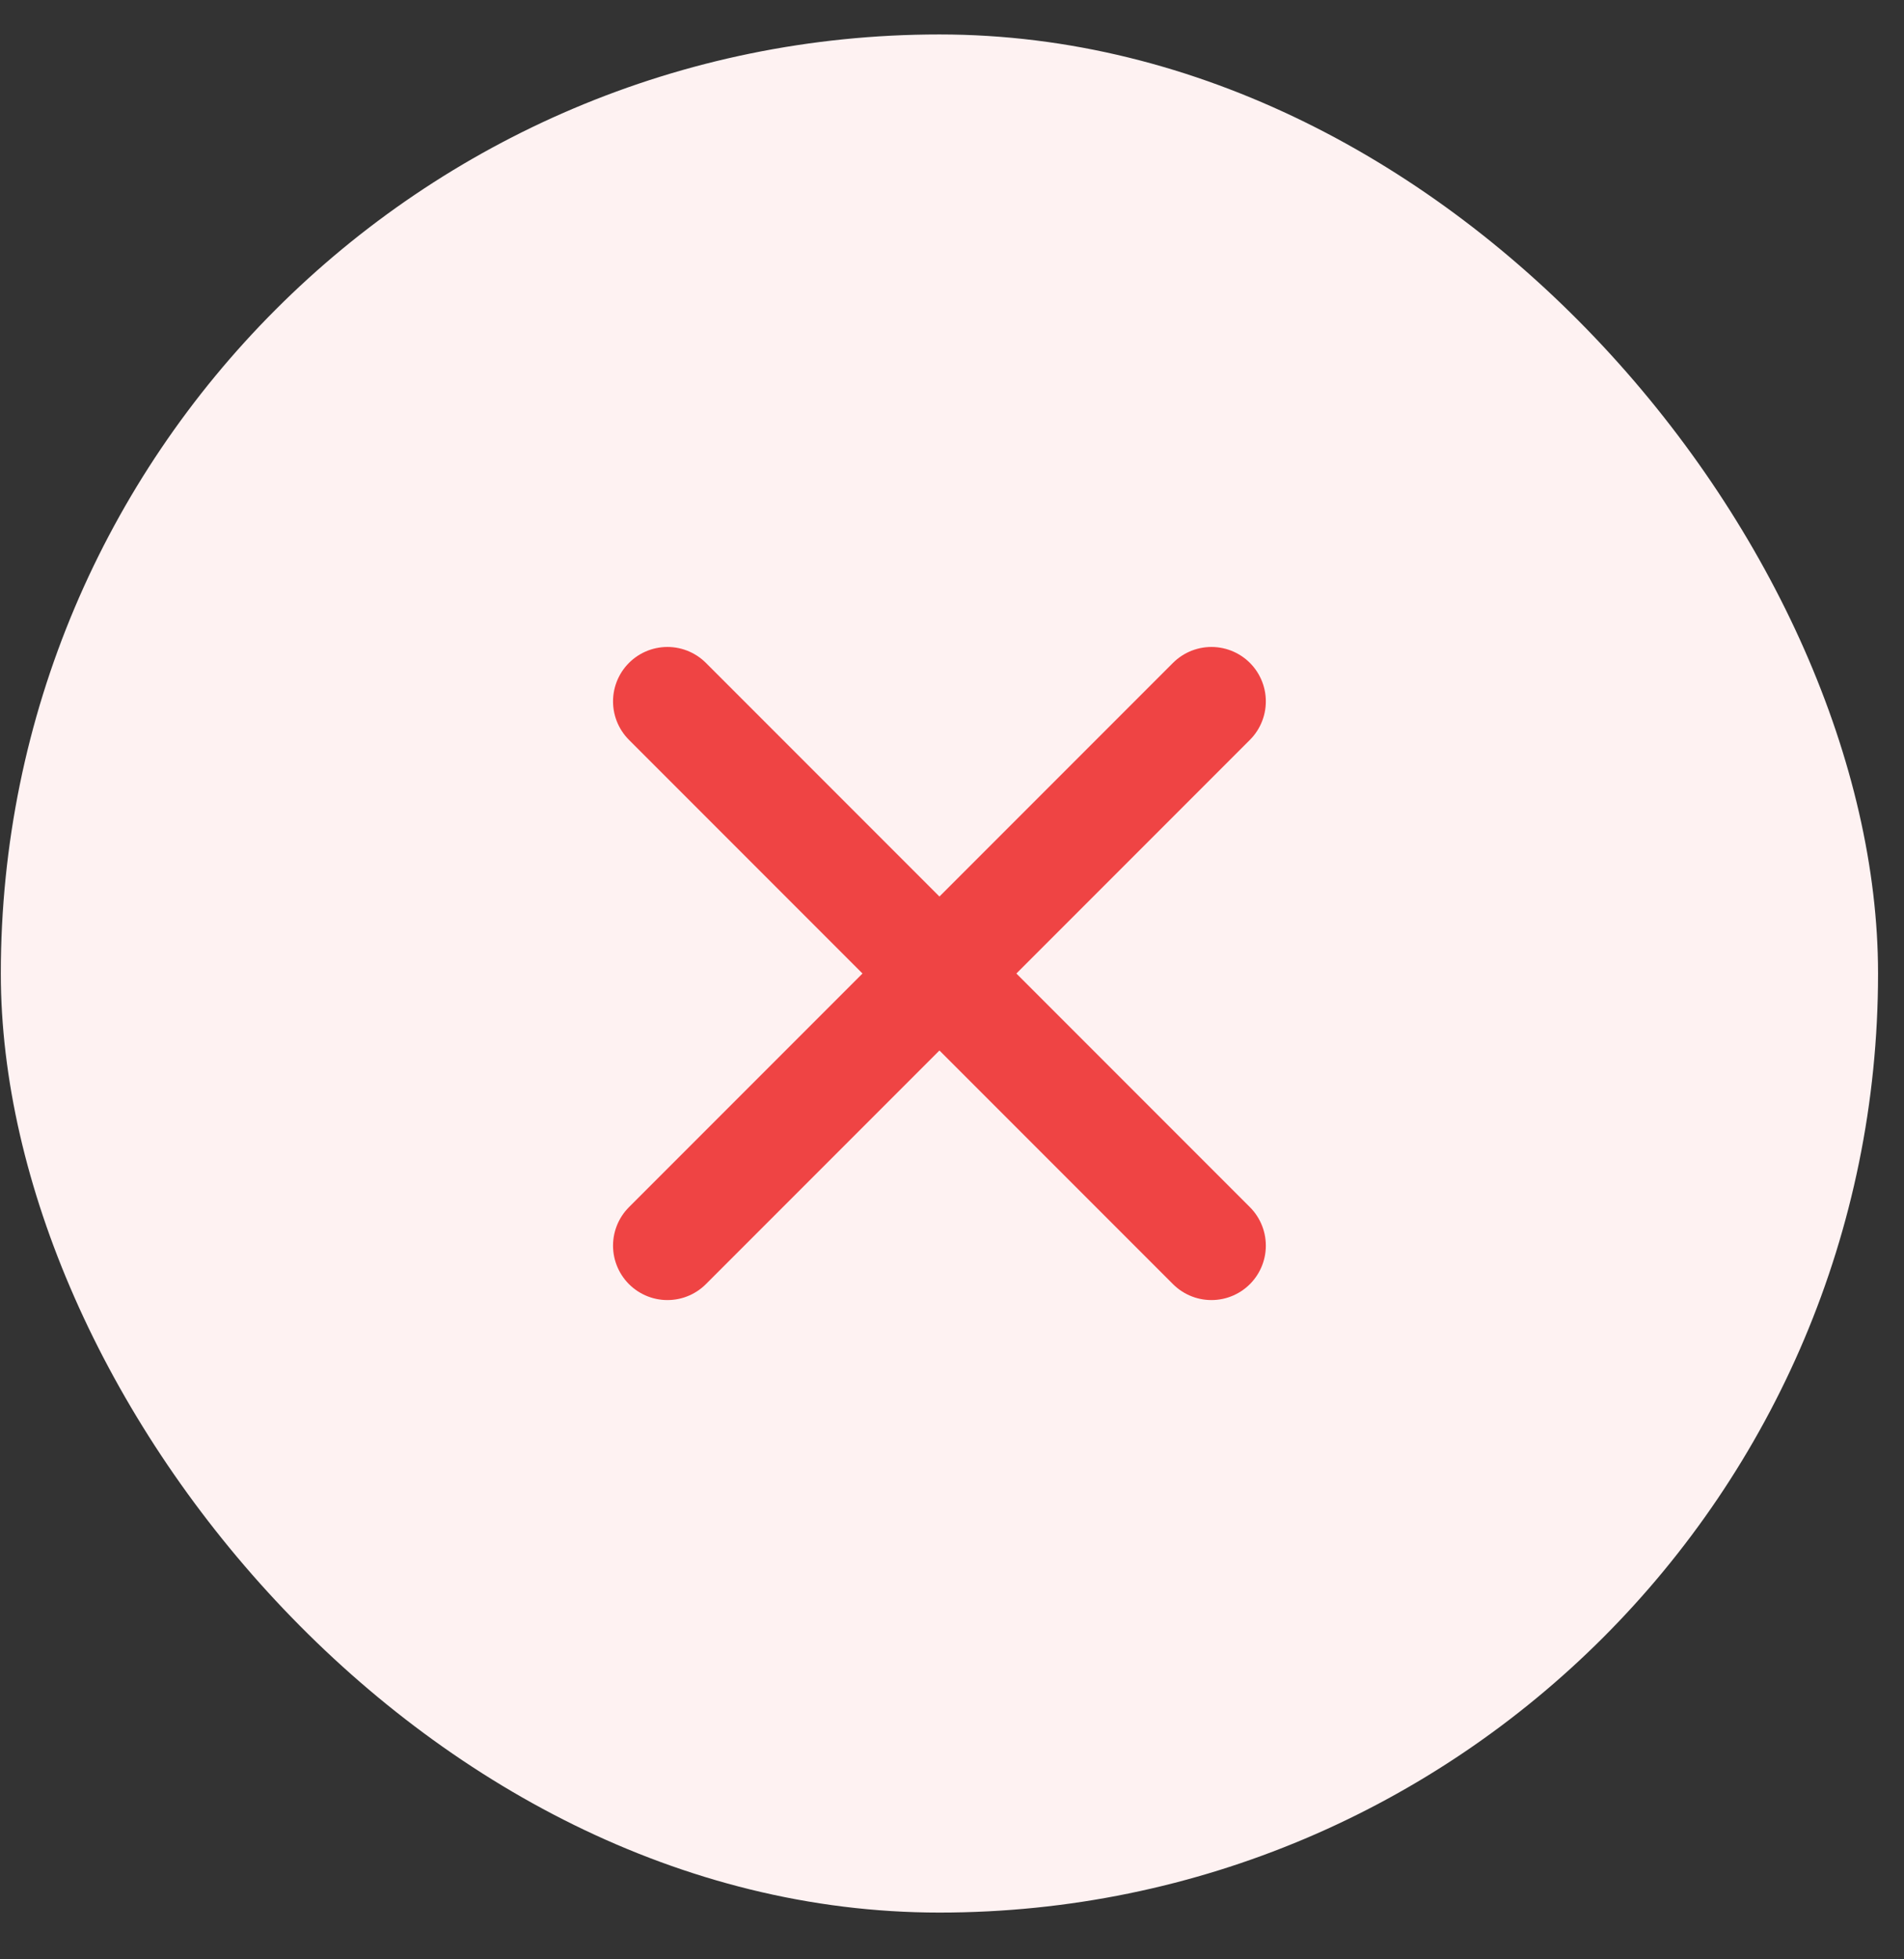
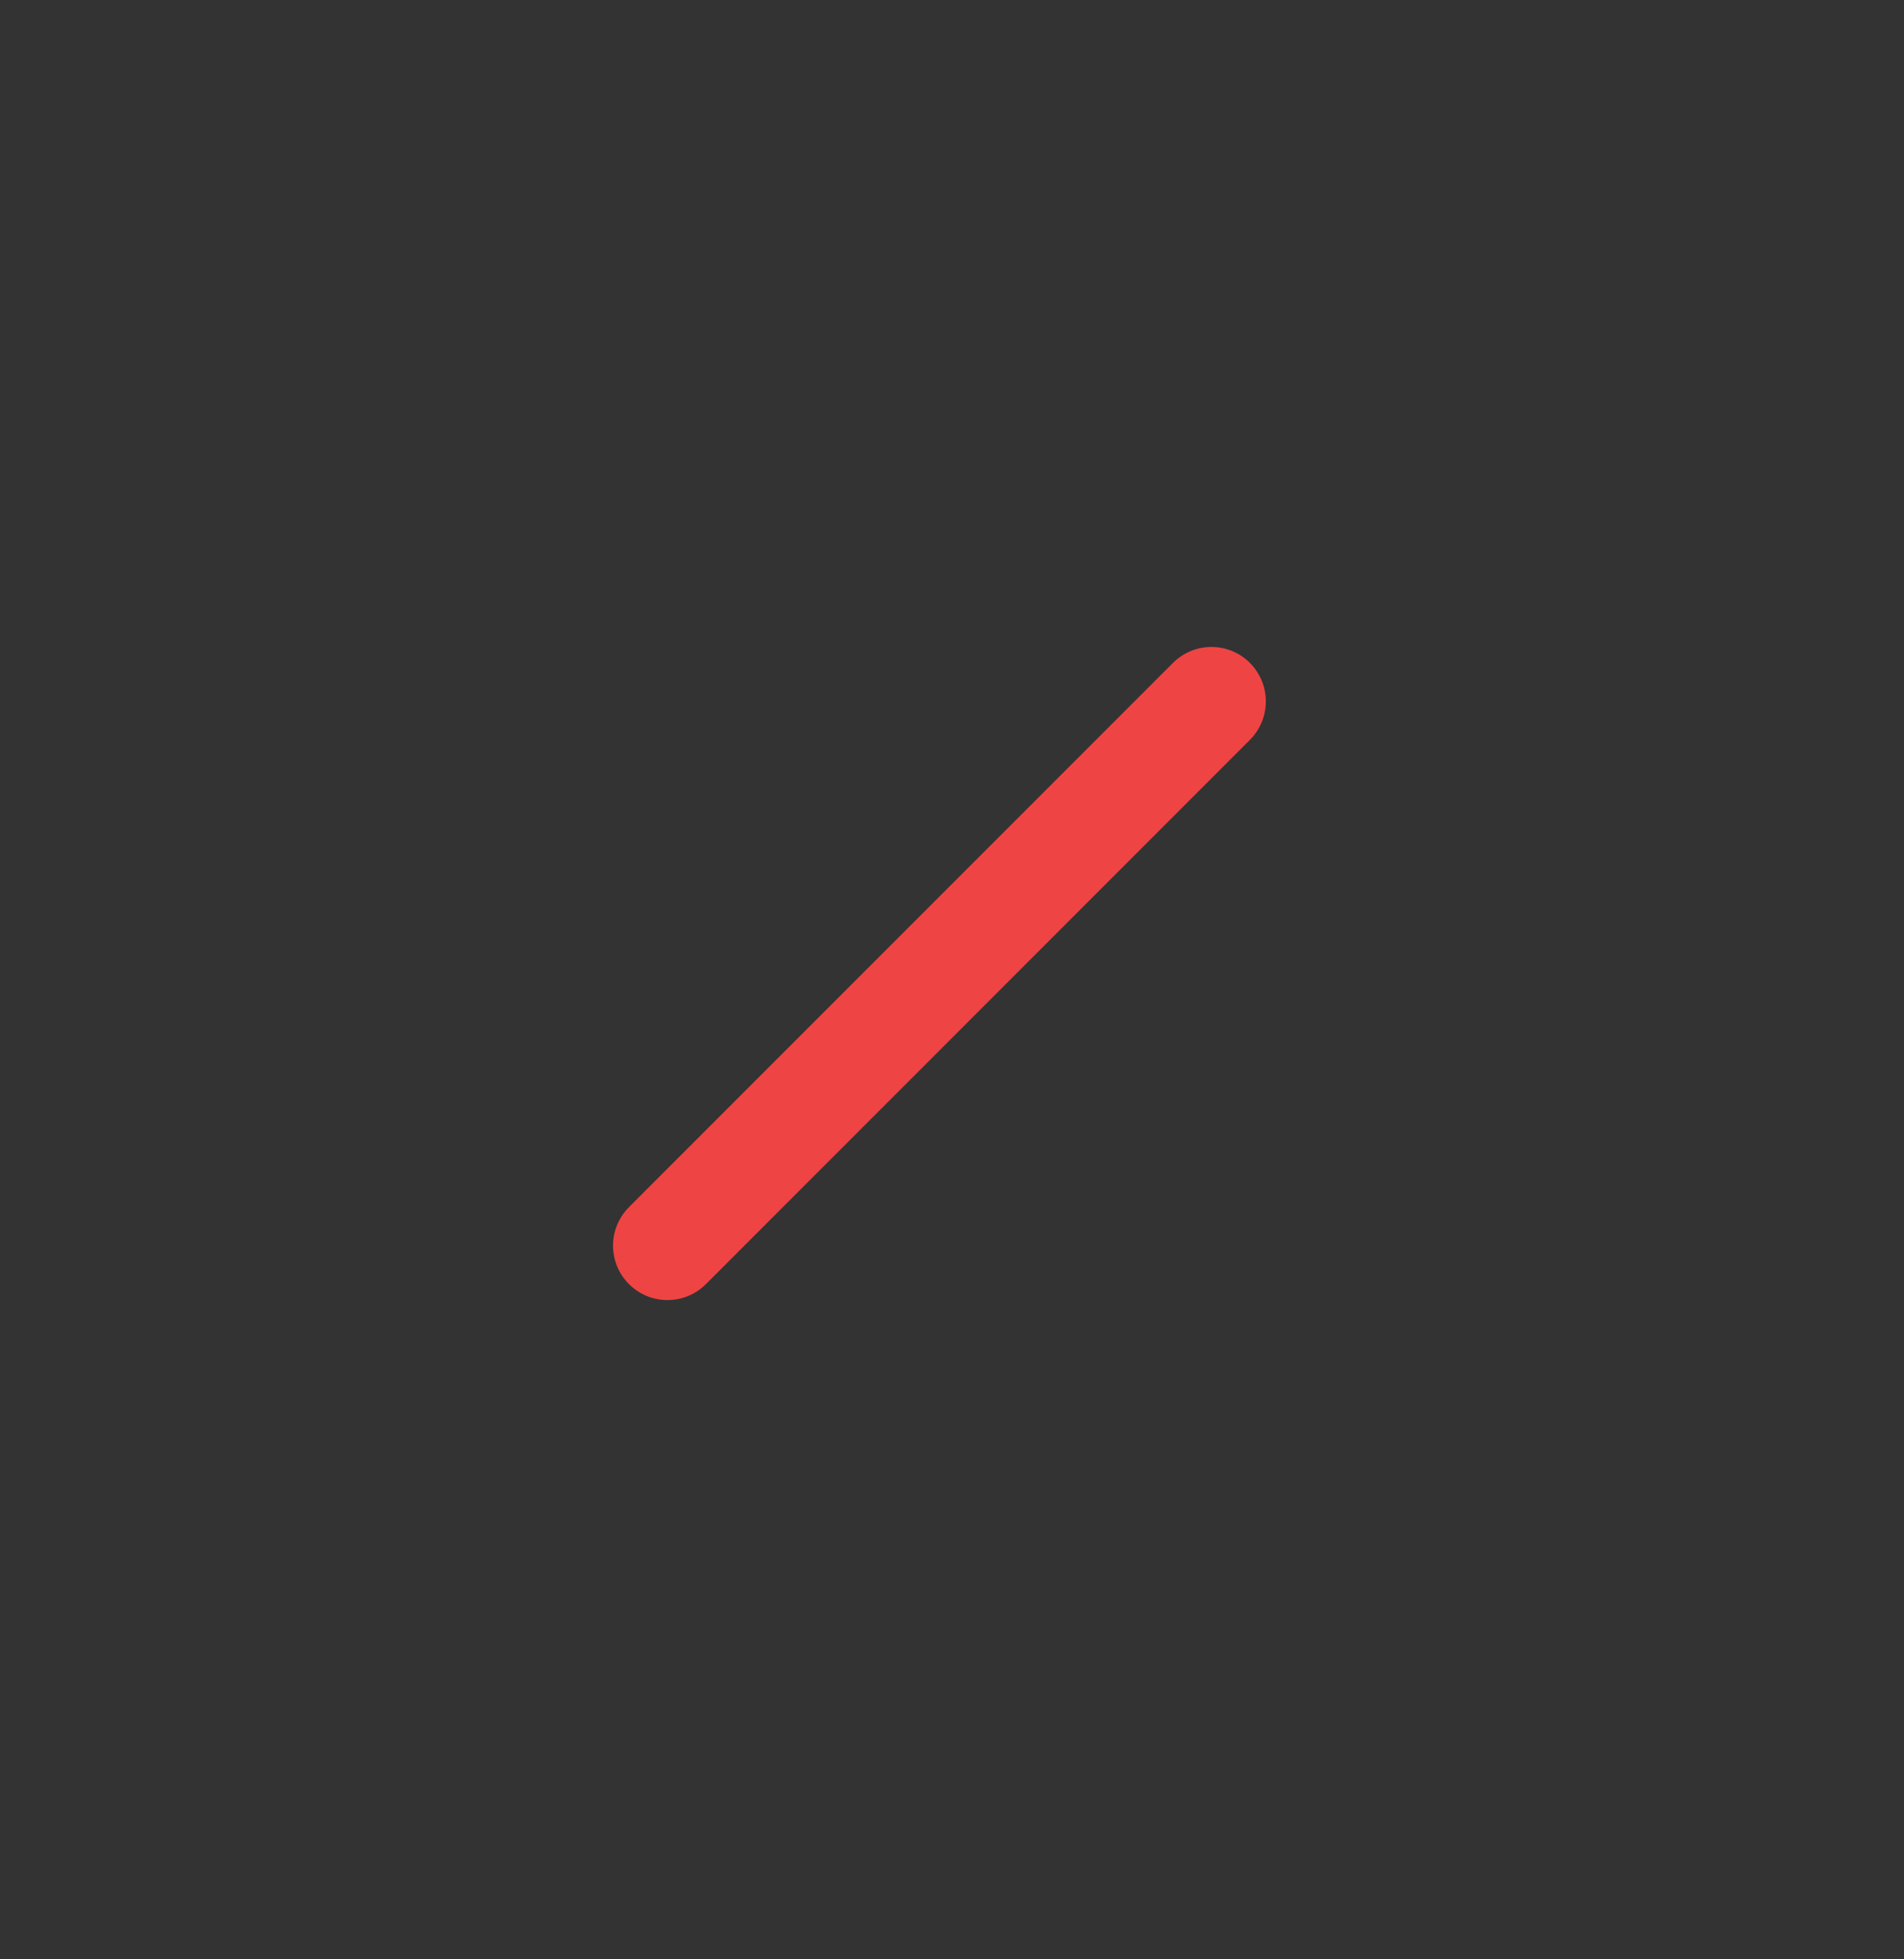
<svg xmlns="http://www.w3.org/2000/svg" width="35" height="36" viewBox="0 0 35 36" fill="none">
  <rect x="0" y="0" width="35" height="36" fill="#333333" stroke="none" />
-   <rect x="0.015" y="0.633" width="34.508" height="34.508" rx="17.254" fill="#FEF2F2" />
  <path d="M22.269 12.887L12.269 22.887" stroke="#EF4444" stroke-width="2" stroke-linecap="round" stroke-linejoin="round" />
-   <path d="M12.269 12.887L22.269 22.887" stroke="#EF4444" stroke-width="2" stroke-linecap="round" stroke-linejoin="round" />
</svg>